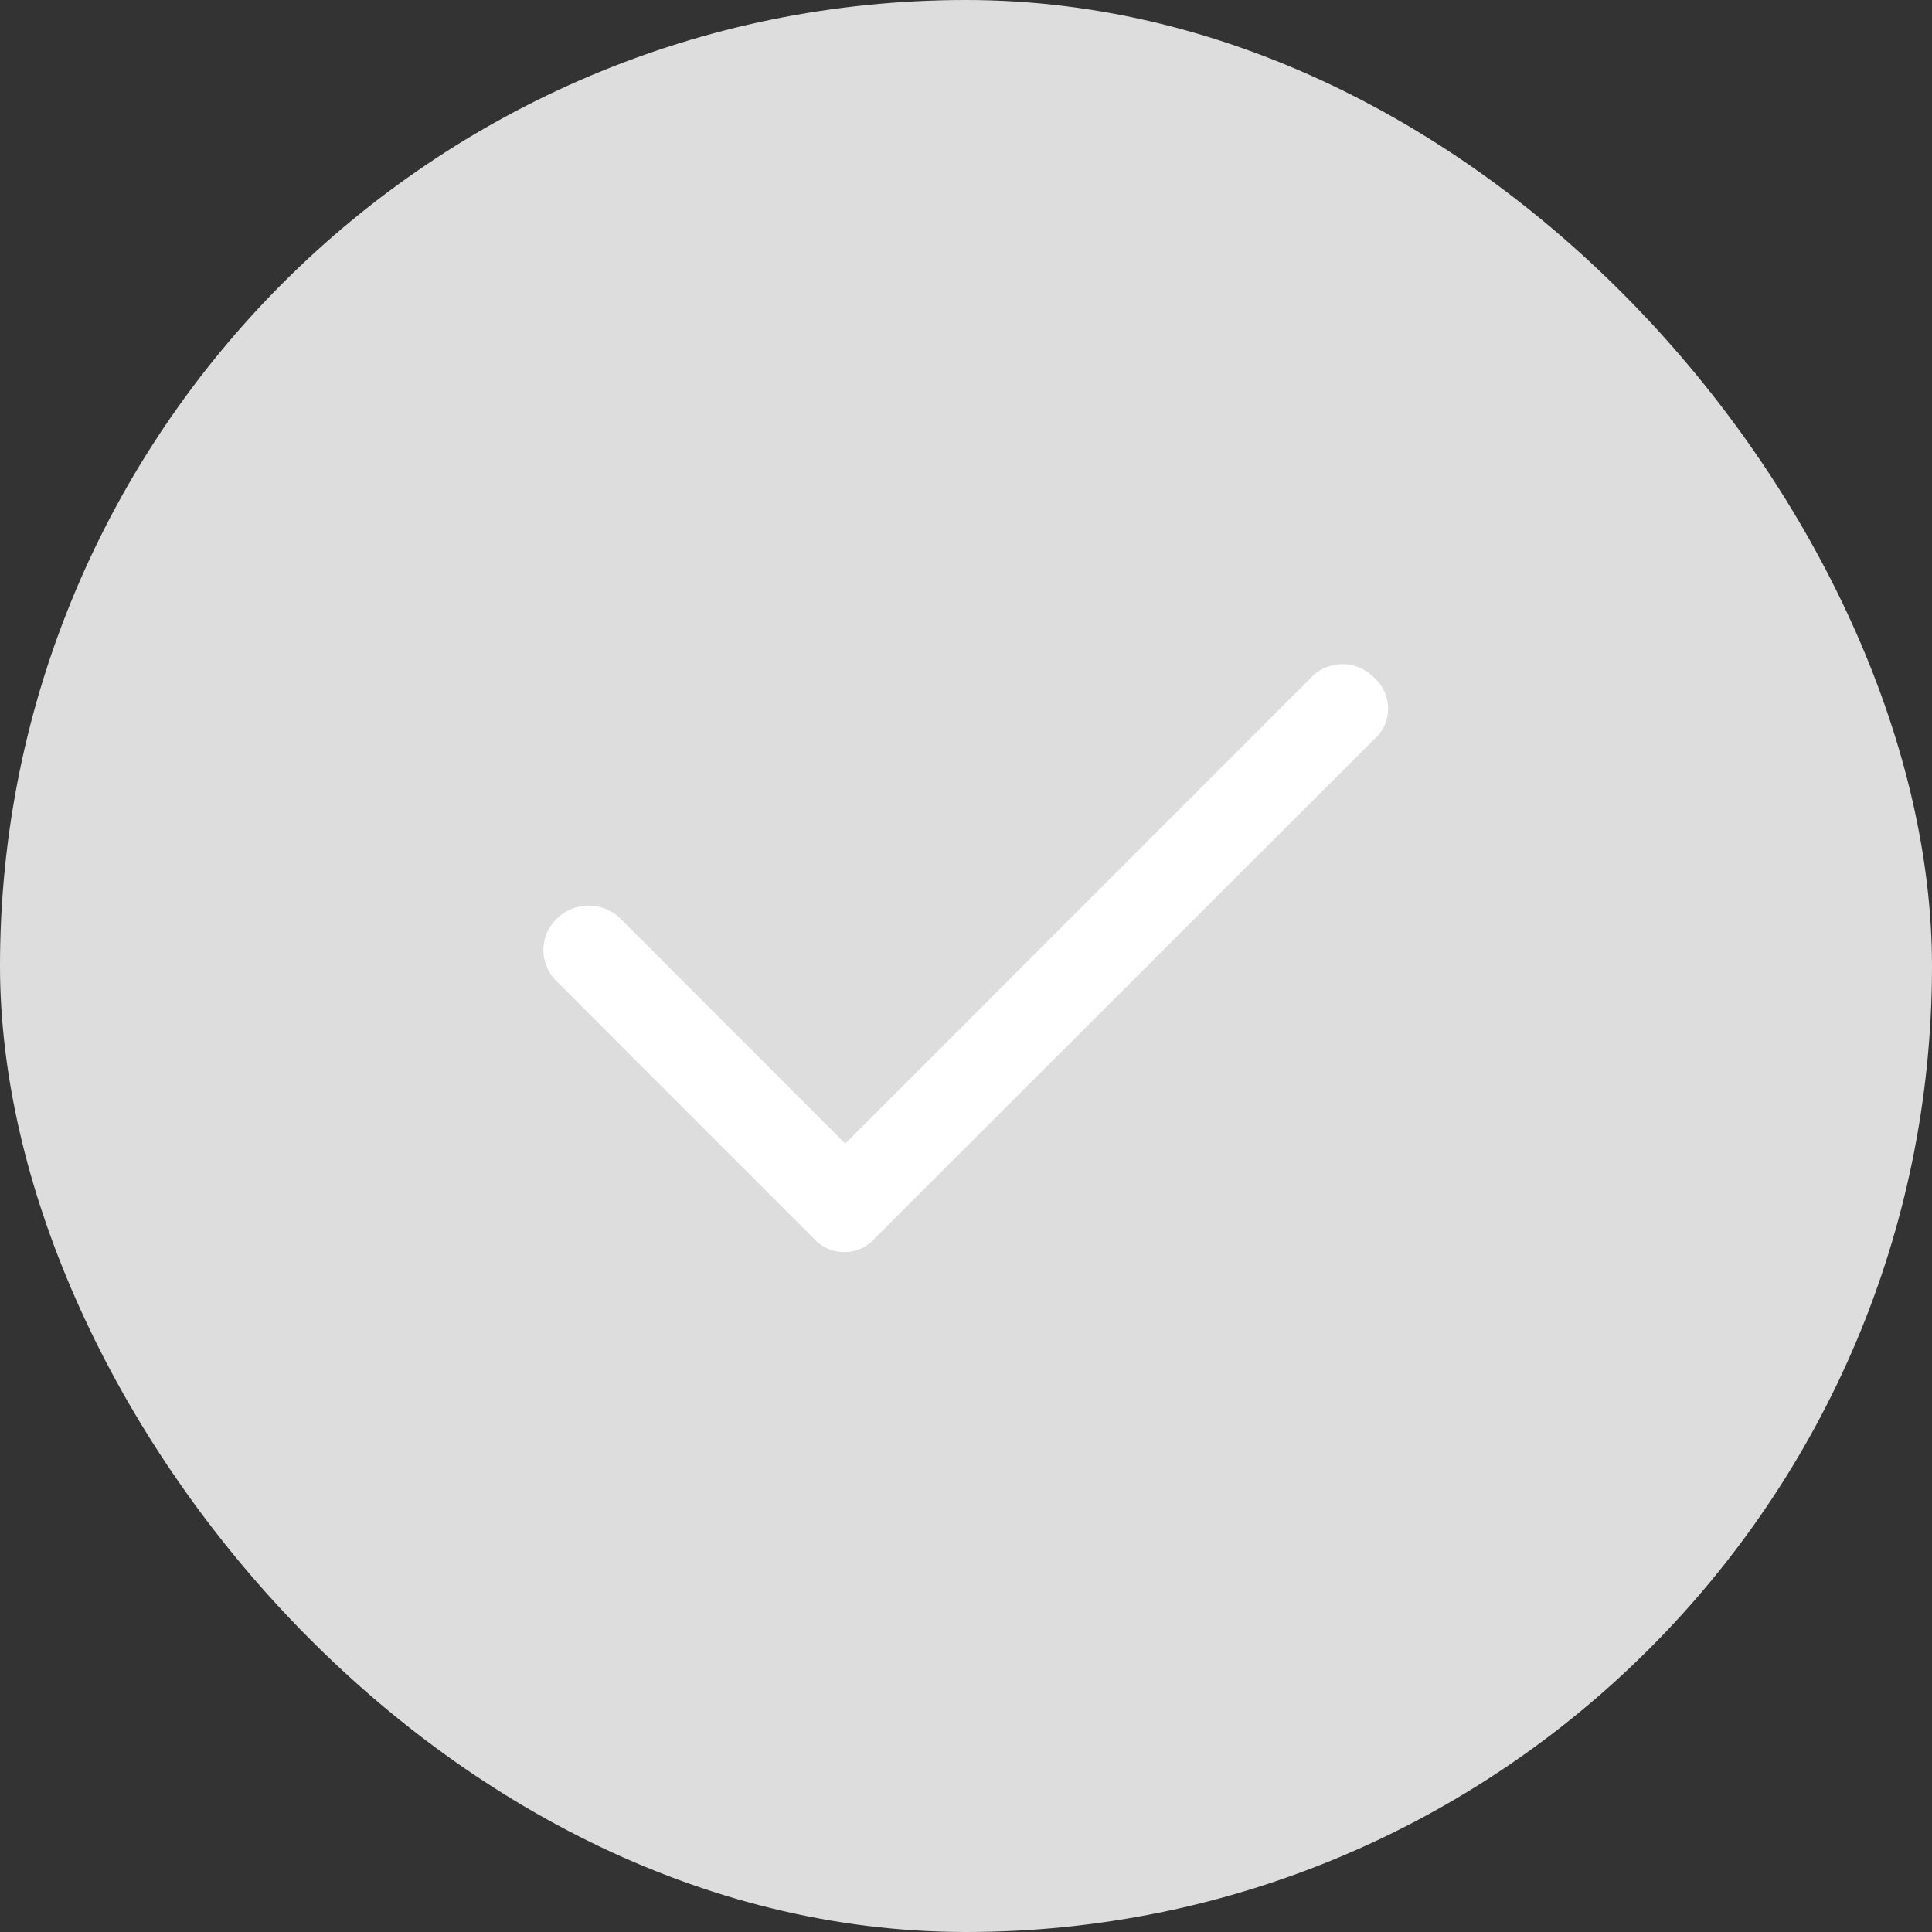
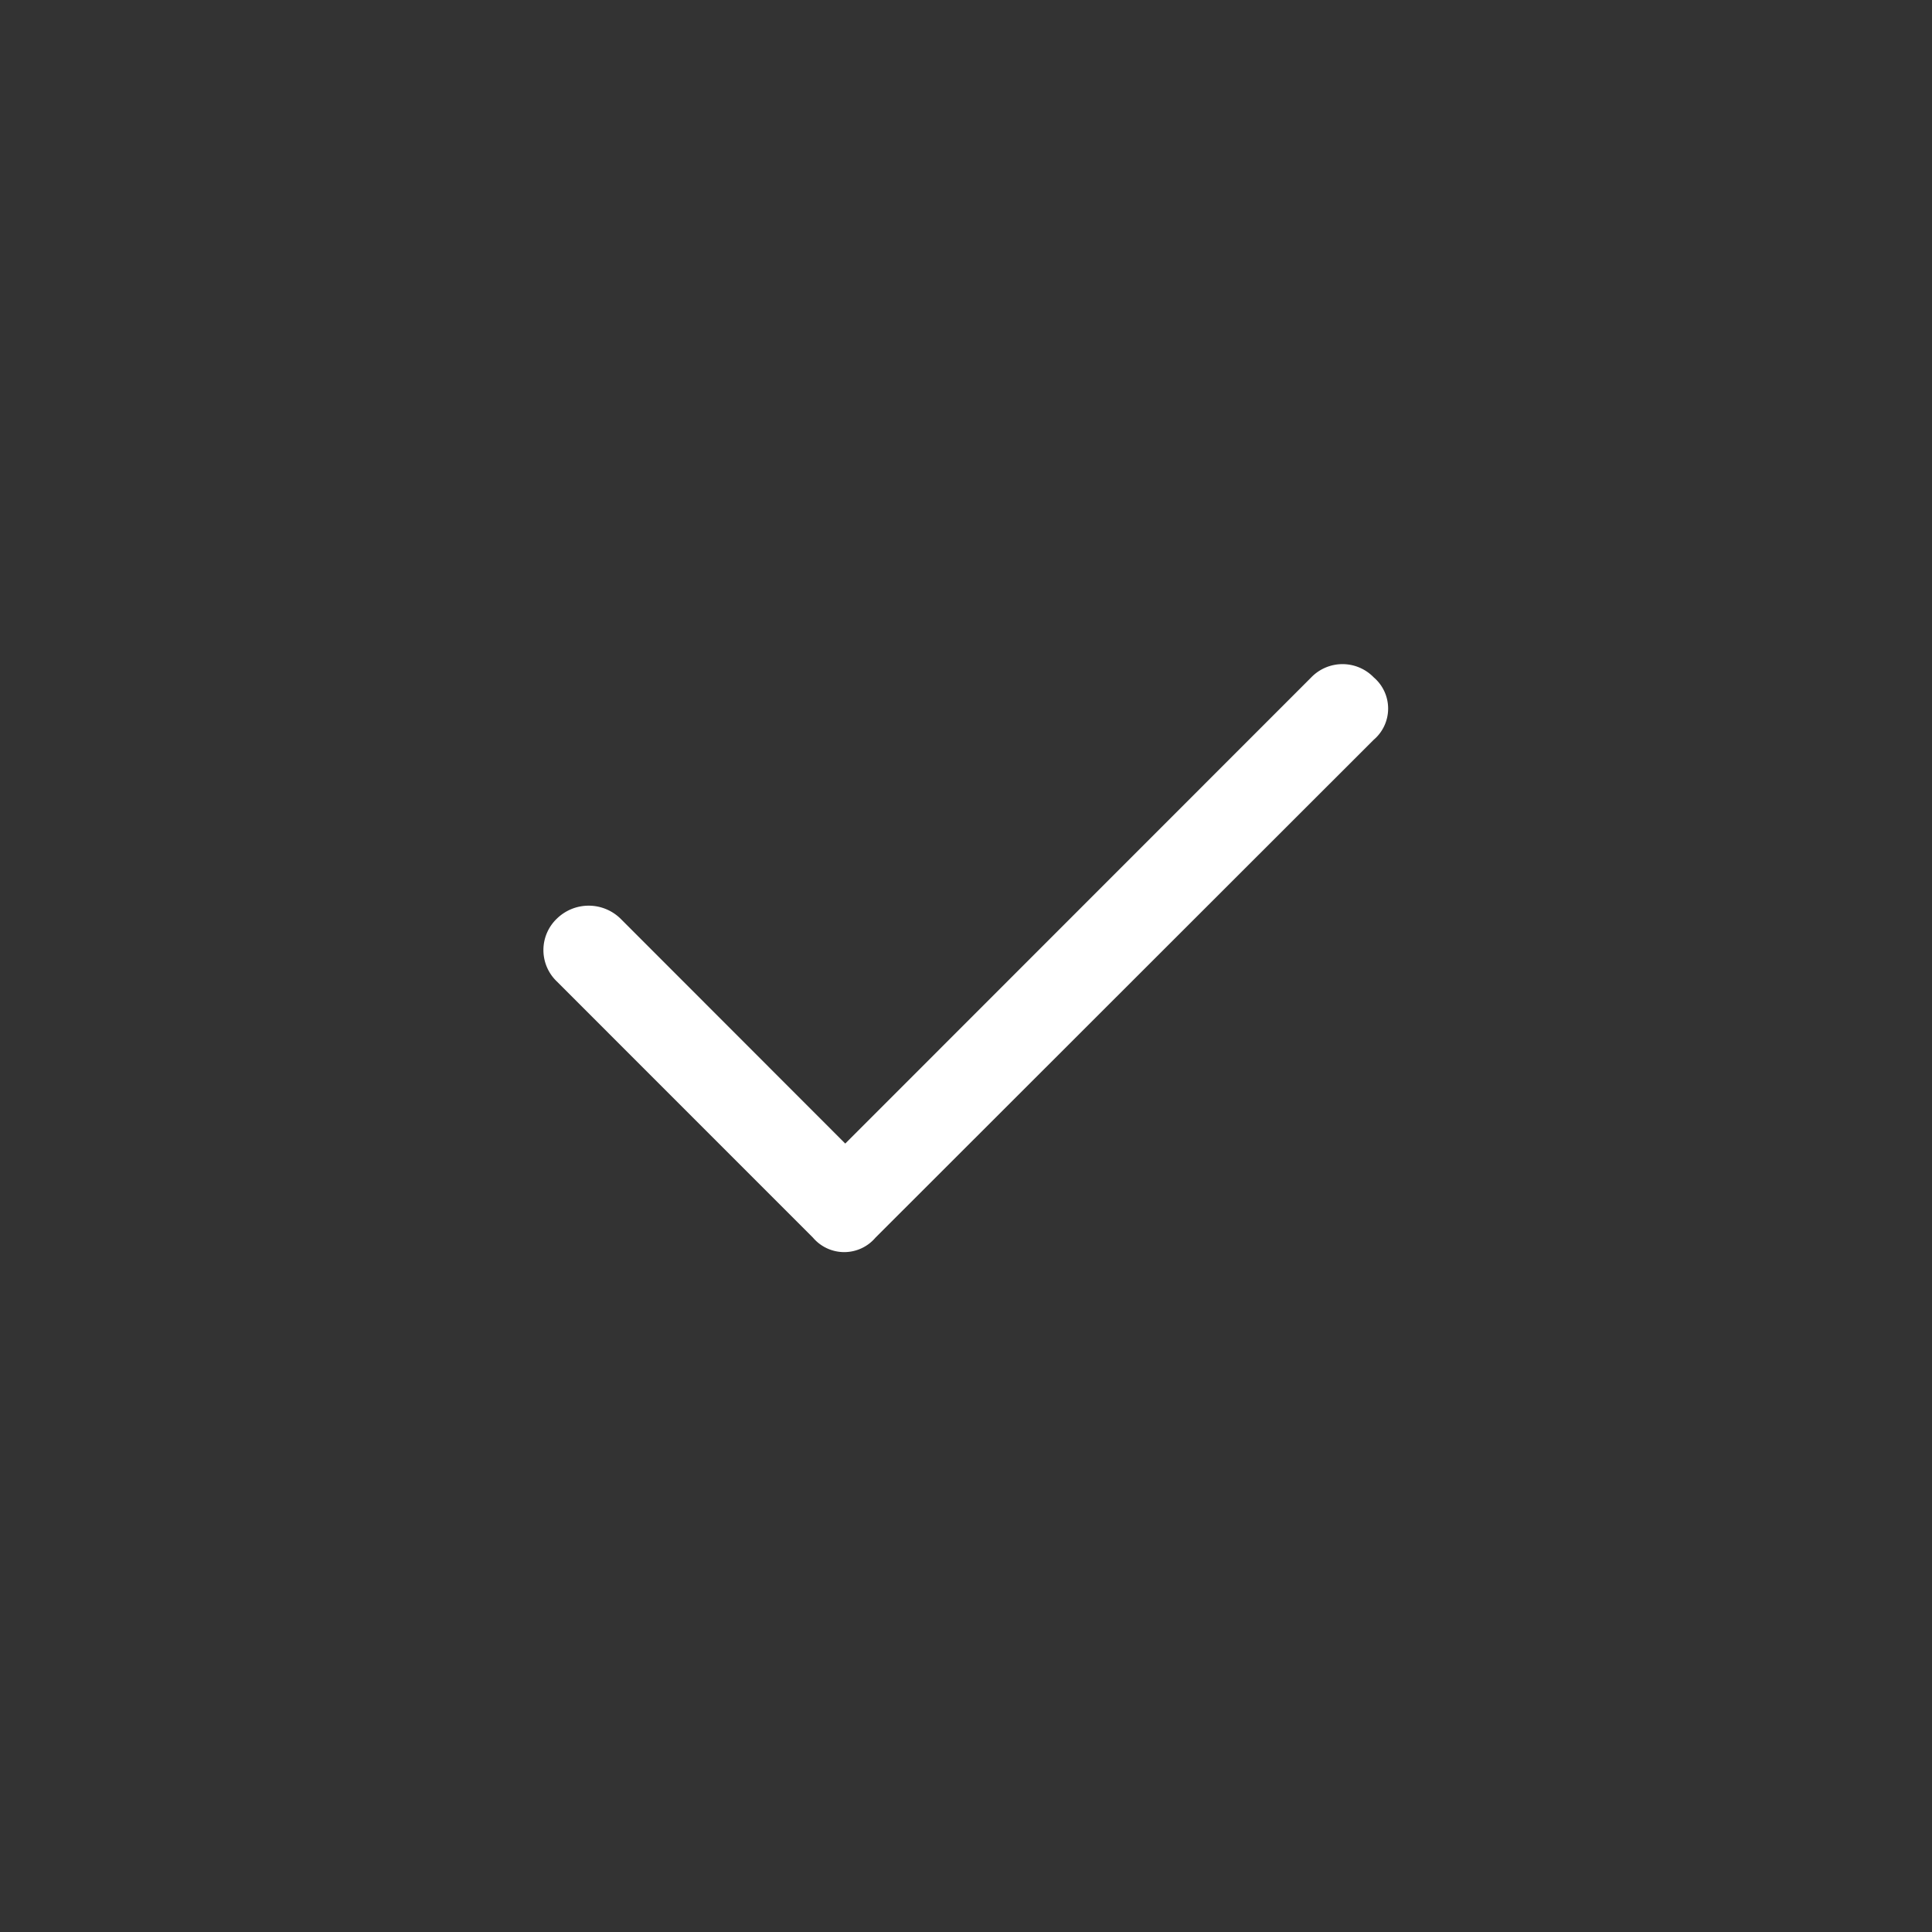
<svg xmlns="http://www.w3.org/2000/svg" id="Group_20444" data-name="Group 20444" width="32" height="32" viewBox="0 0 32 32">
  <rect x="0" y="0" width="32" height="32" fill="#333333" stroke="none" />
-   <rect id="Rectangle_6187" data-name="Rectangle 6187" width="32" height="32" rx="16" fill="#ddd" />
  <path id="Path_17188" data-name="Path 17188" d="M6.753-10.781a.679.679,0,0,1,0,1.034L-1.5-1.5a.679.679,0,0,1-1.034,0L-6.78-5.747a.719.719,0,0,1,0-1.034.754.754,0,0,1,1.061,0L-2-3.059l7.719-7.722A.72.72,0,0,1,6.753-10.781Z" transform="translate(16 22)" fill="#fff" stroke="rgba(0,0,0,0)" stroke-width="1" />
</svg>